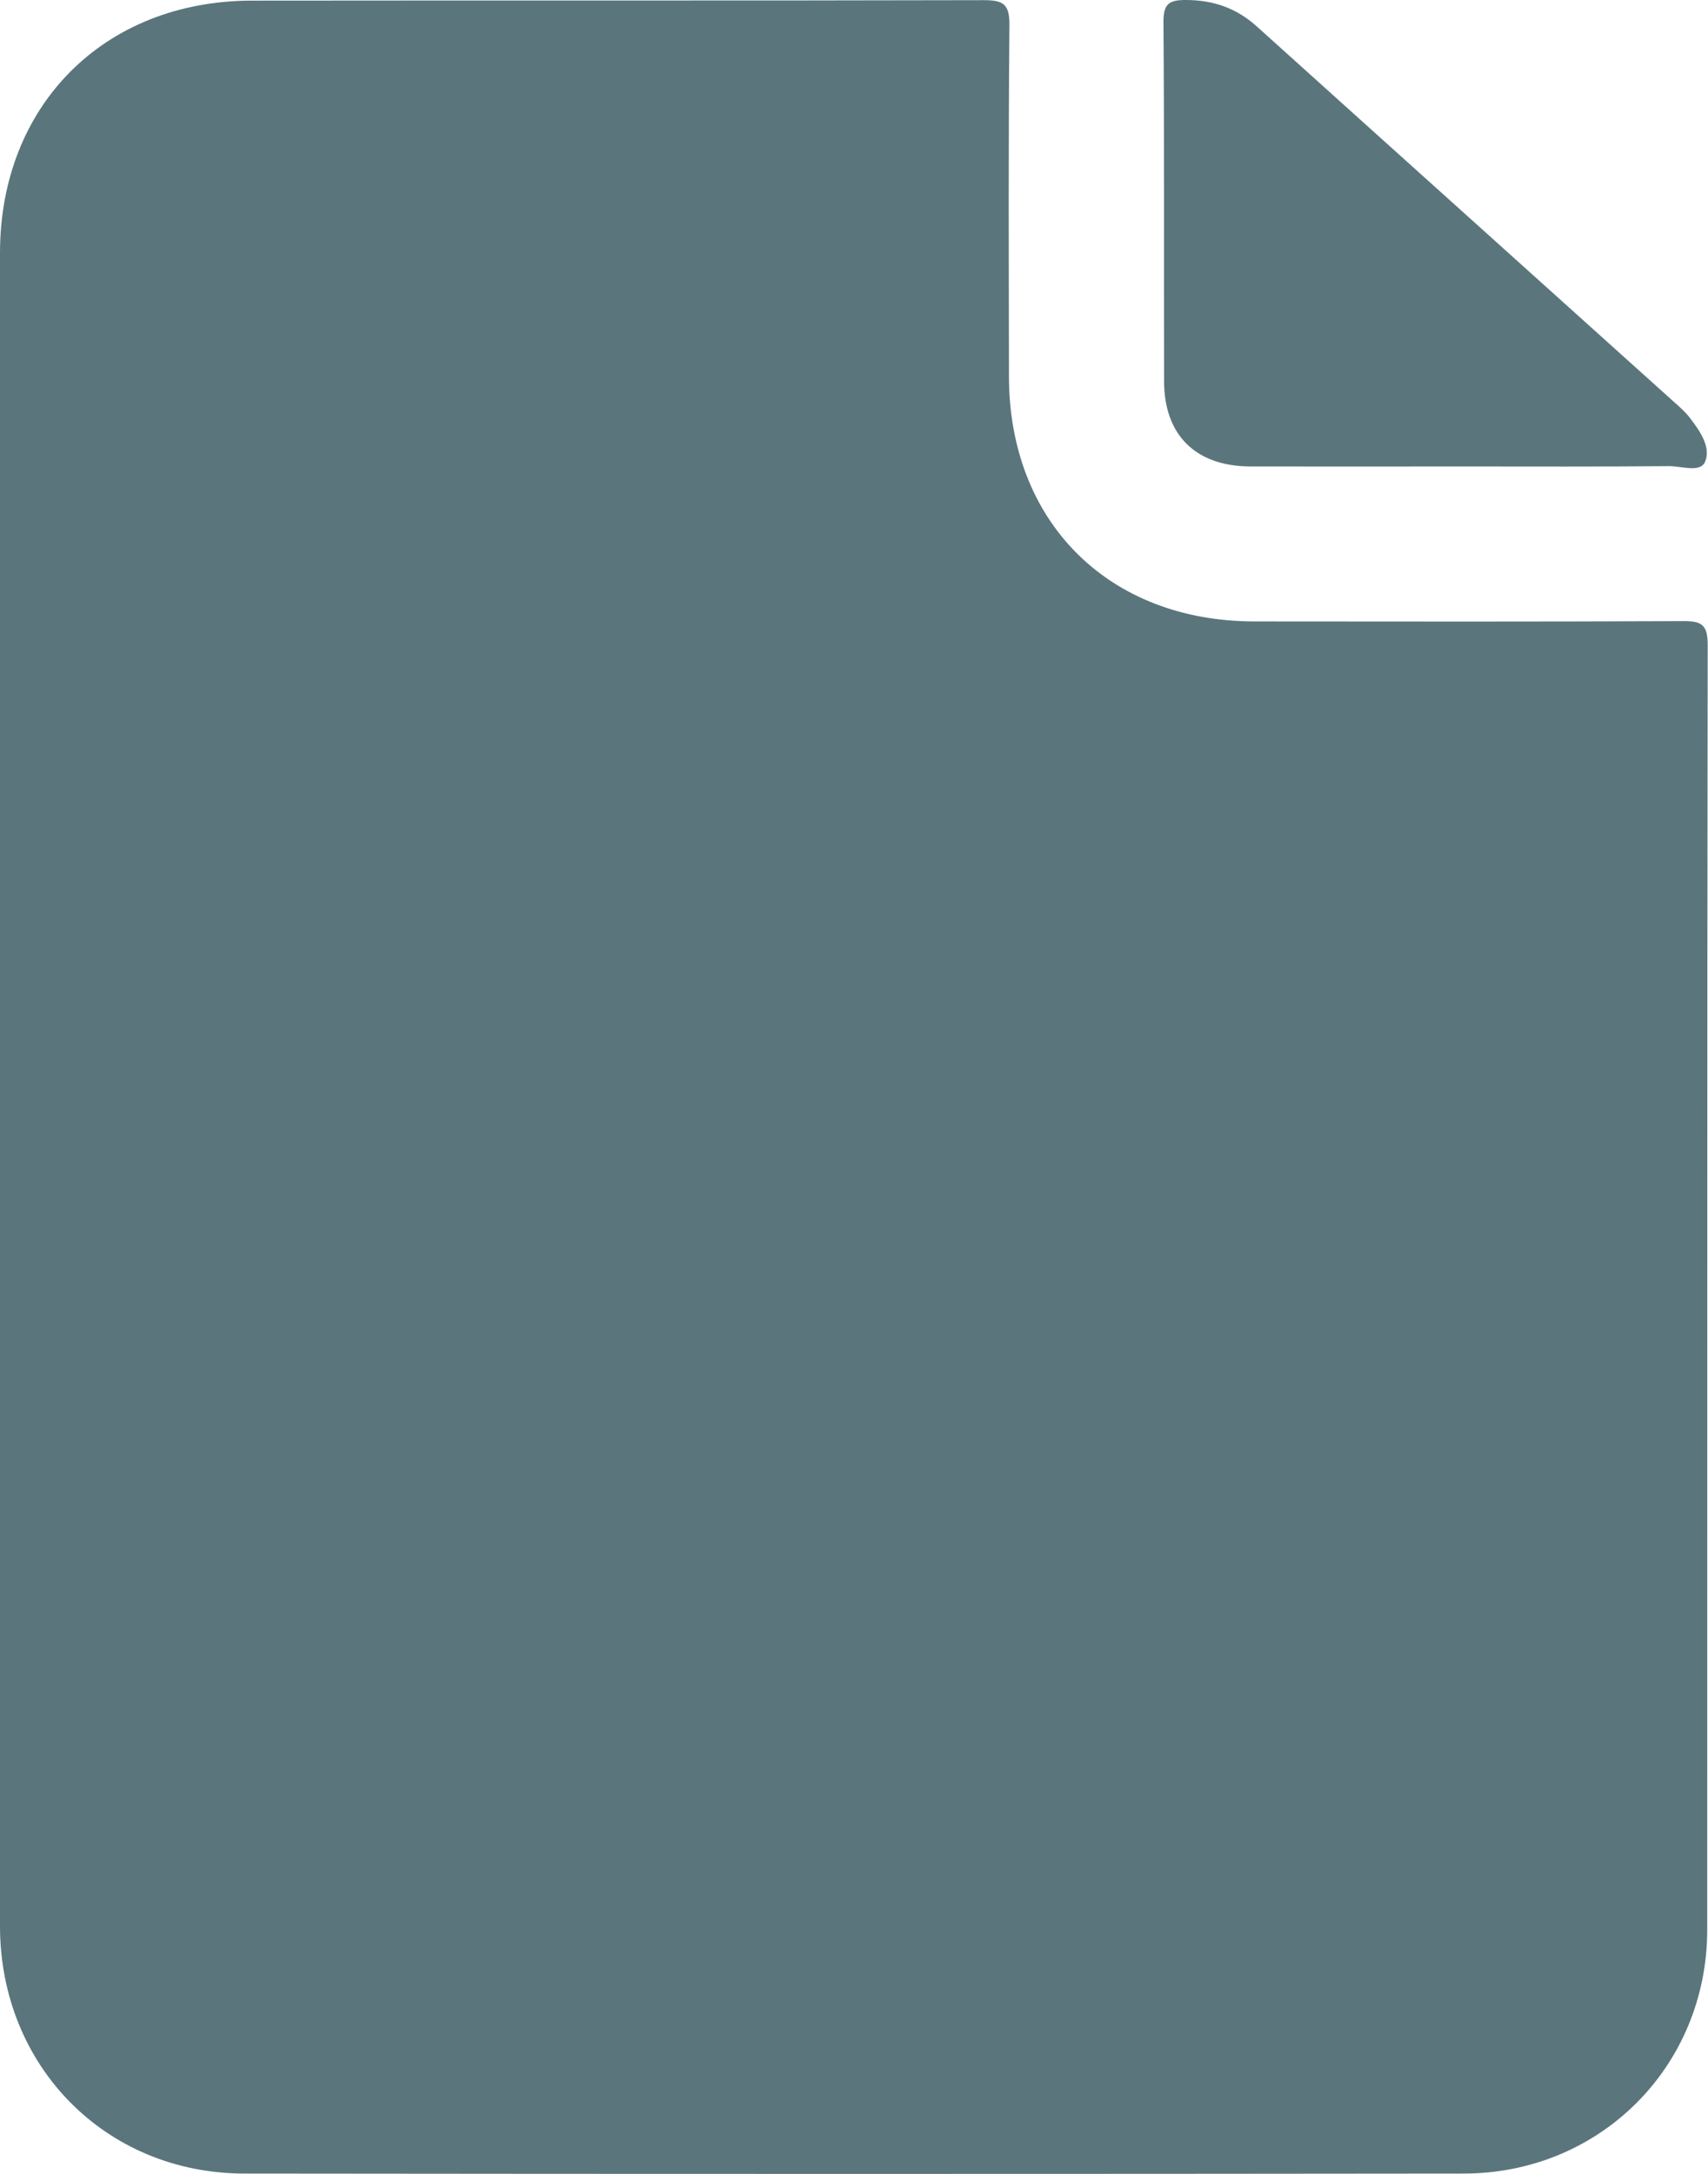
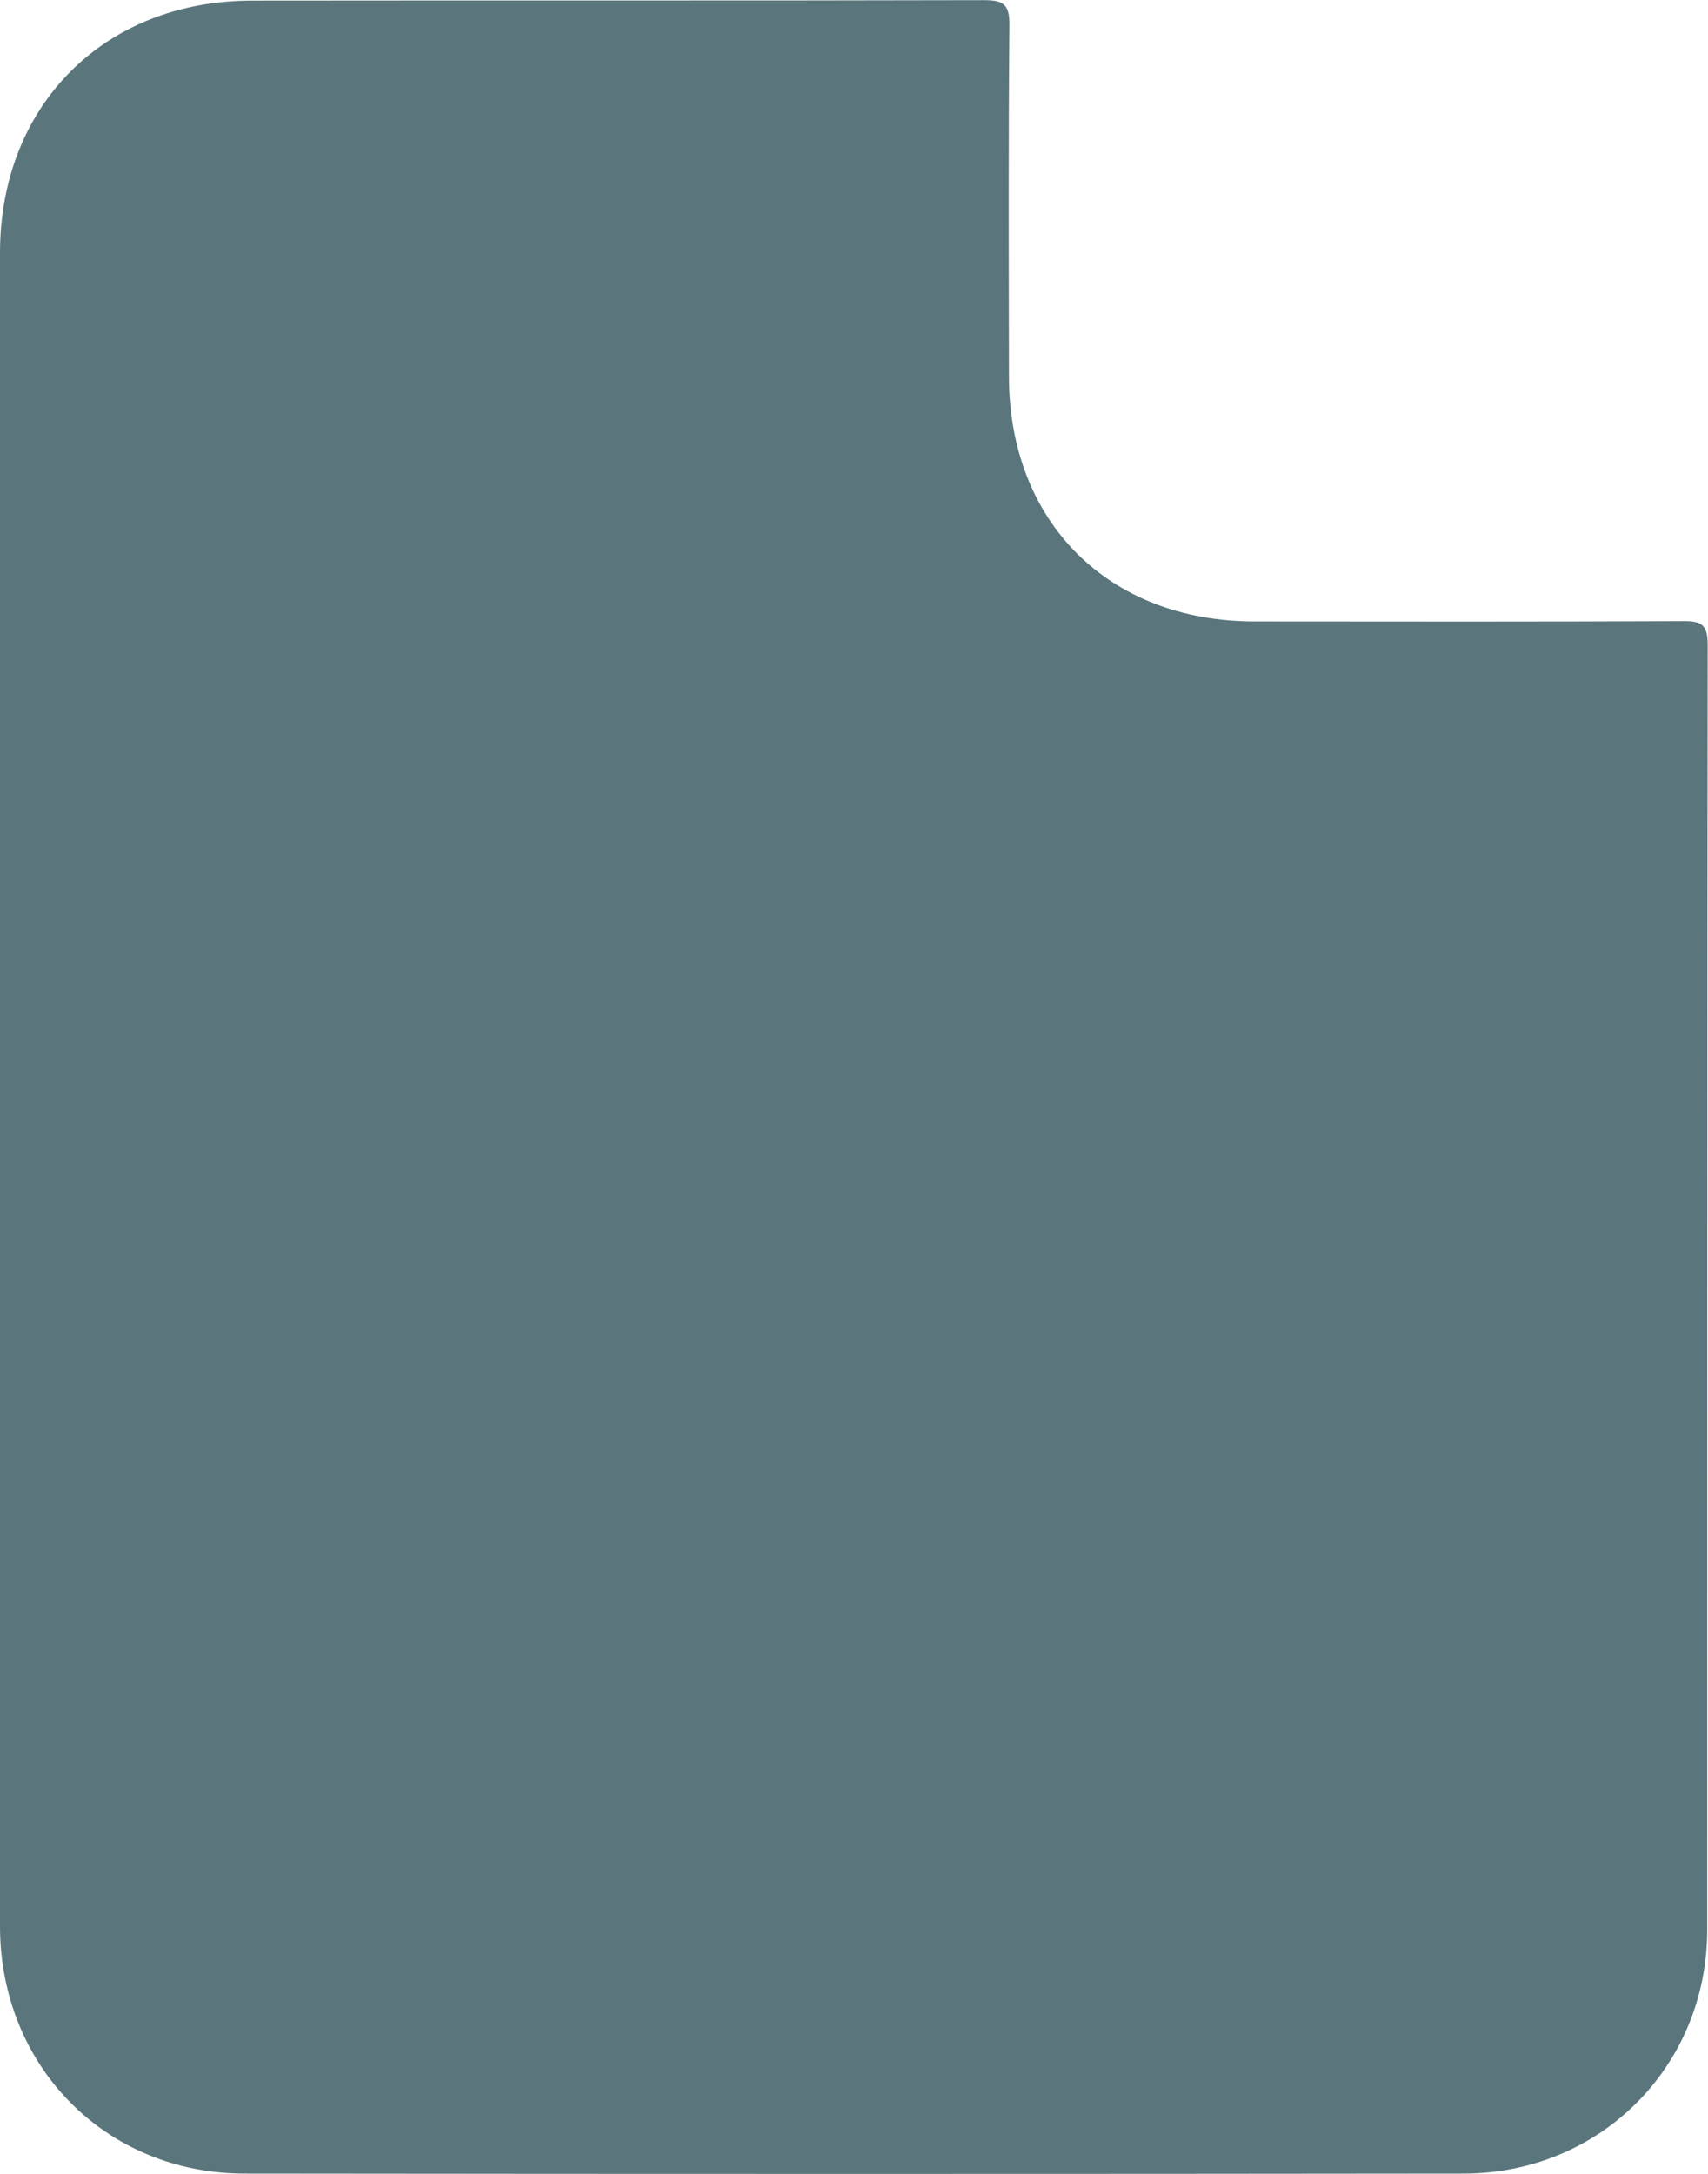
<svg xmlns="http://www.w3.org/2000/svg" width="11" height="14" viewBox="0 0 11 14" fill="none">
  <path d="M0 6.986C0 5.2 5.24053e-05 3.415 0 1.629C0 0.679 0.67 0.006 1.62 0.004C3.192 0.002 4.764 0.005 6.336 0.001C6.462 0.001 6.502 0.027 6.501 0.161C6.494 0.915 6.497 1.67 6.498 2.425C6.499 3.362 7.139 4.001 8.078 4.002C8.999 4.003 9.92 4.004 10.842 4C10.96 3.999 10.998 4.025 10.998 4.152C10.994 6.911 10.996 9.67 10.995 12.429C10.994 13.306 10.308 13.996 9.429 13.998C6.811 14.001 4.192 14.001 1.574 13.998C0.679 13.997 0.001 13.305 0 12.406C-0 10.599 0 8.793 0 6.986Z" fill="#153C45" fill-opacity="0.7" />
-   <path d="M9.426 3.004C8.968 3.004 8.51 3.005 8.052 3.004C7.701 3.003 7.497 2.802 7.497 2.455C7.495 1.685 7.499 0.915 7.493 0.145C7.492 0.025 7.527 -0.001 7.641 2.46397e-05C7.817 0.001 7.964 0.053 8.095 0.171C8.991 0.979 9.889 1.785 10.786 2.593C10.821 2.624 10.856 2.655 10.884 2.692C10.948 2.776 11.021 2.879 10.981 2.974C10.95 3.046 10.831 3.002 10.752 3.002C10.31 3.006 9.868 3.004 9.426 3.004Z" fill="#153C45" fill-opacity="0.7" />
</svg>